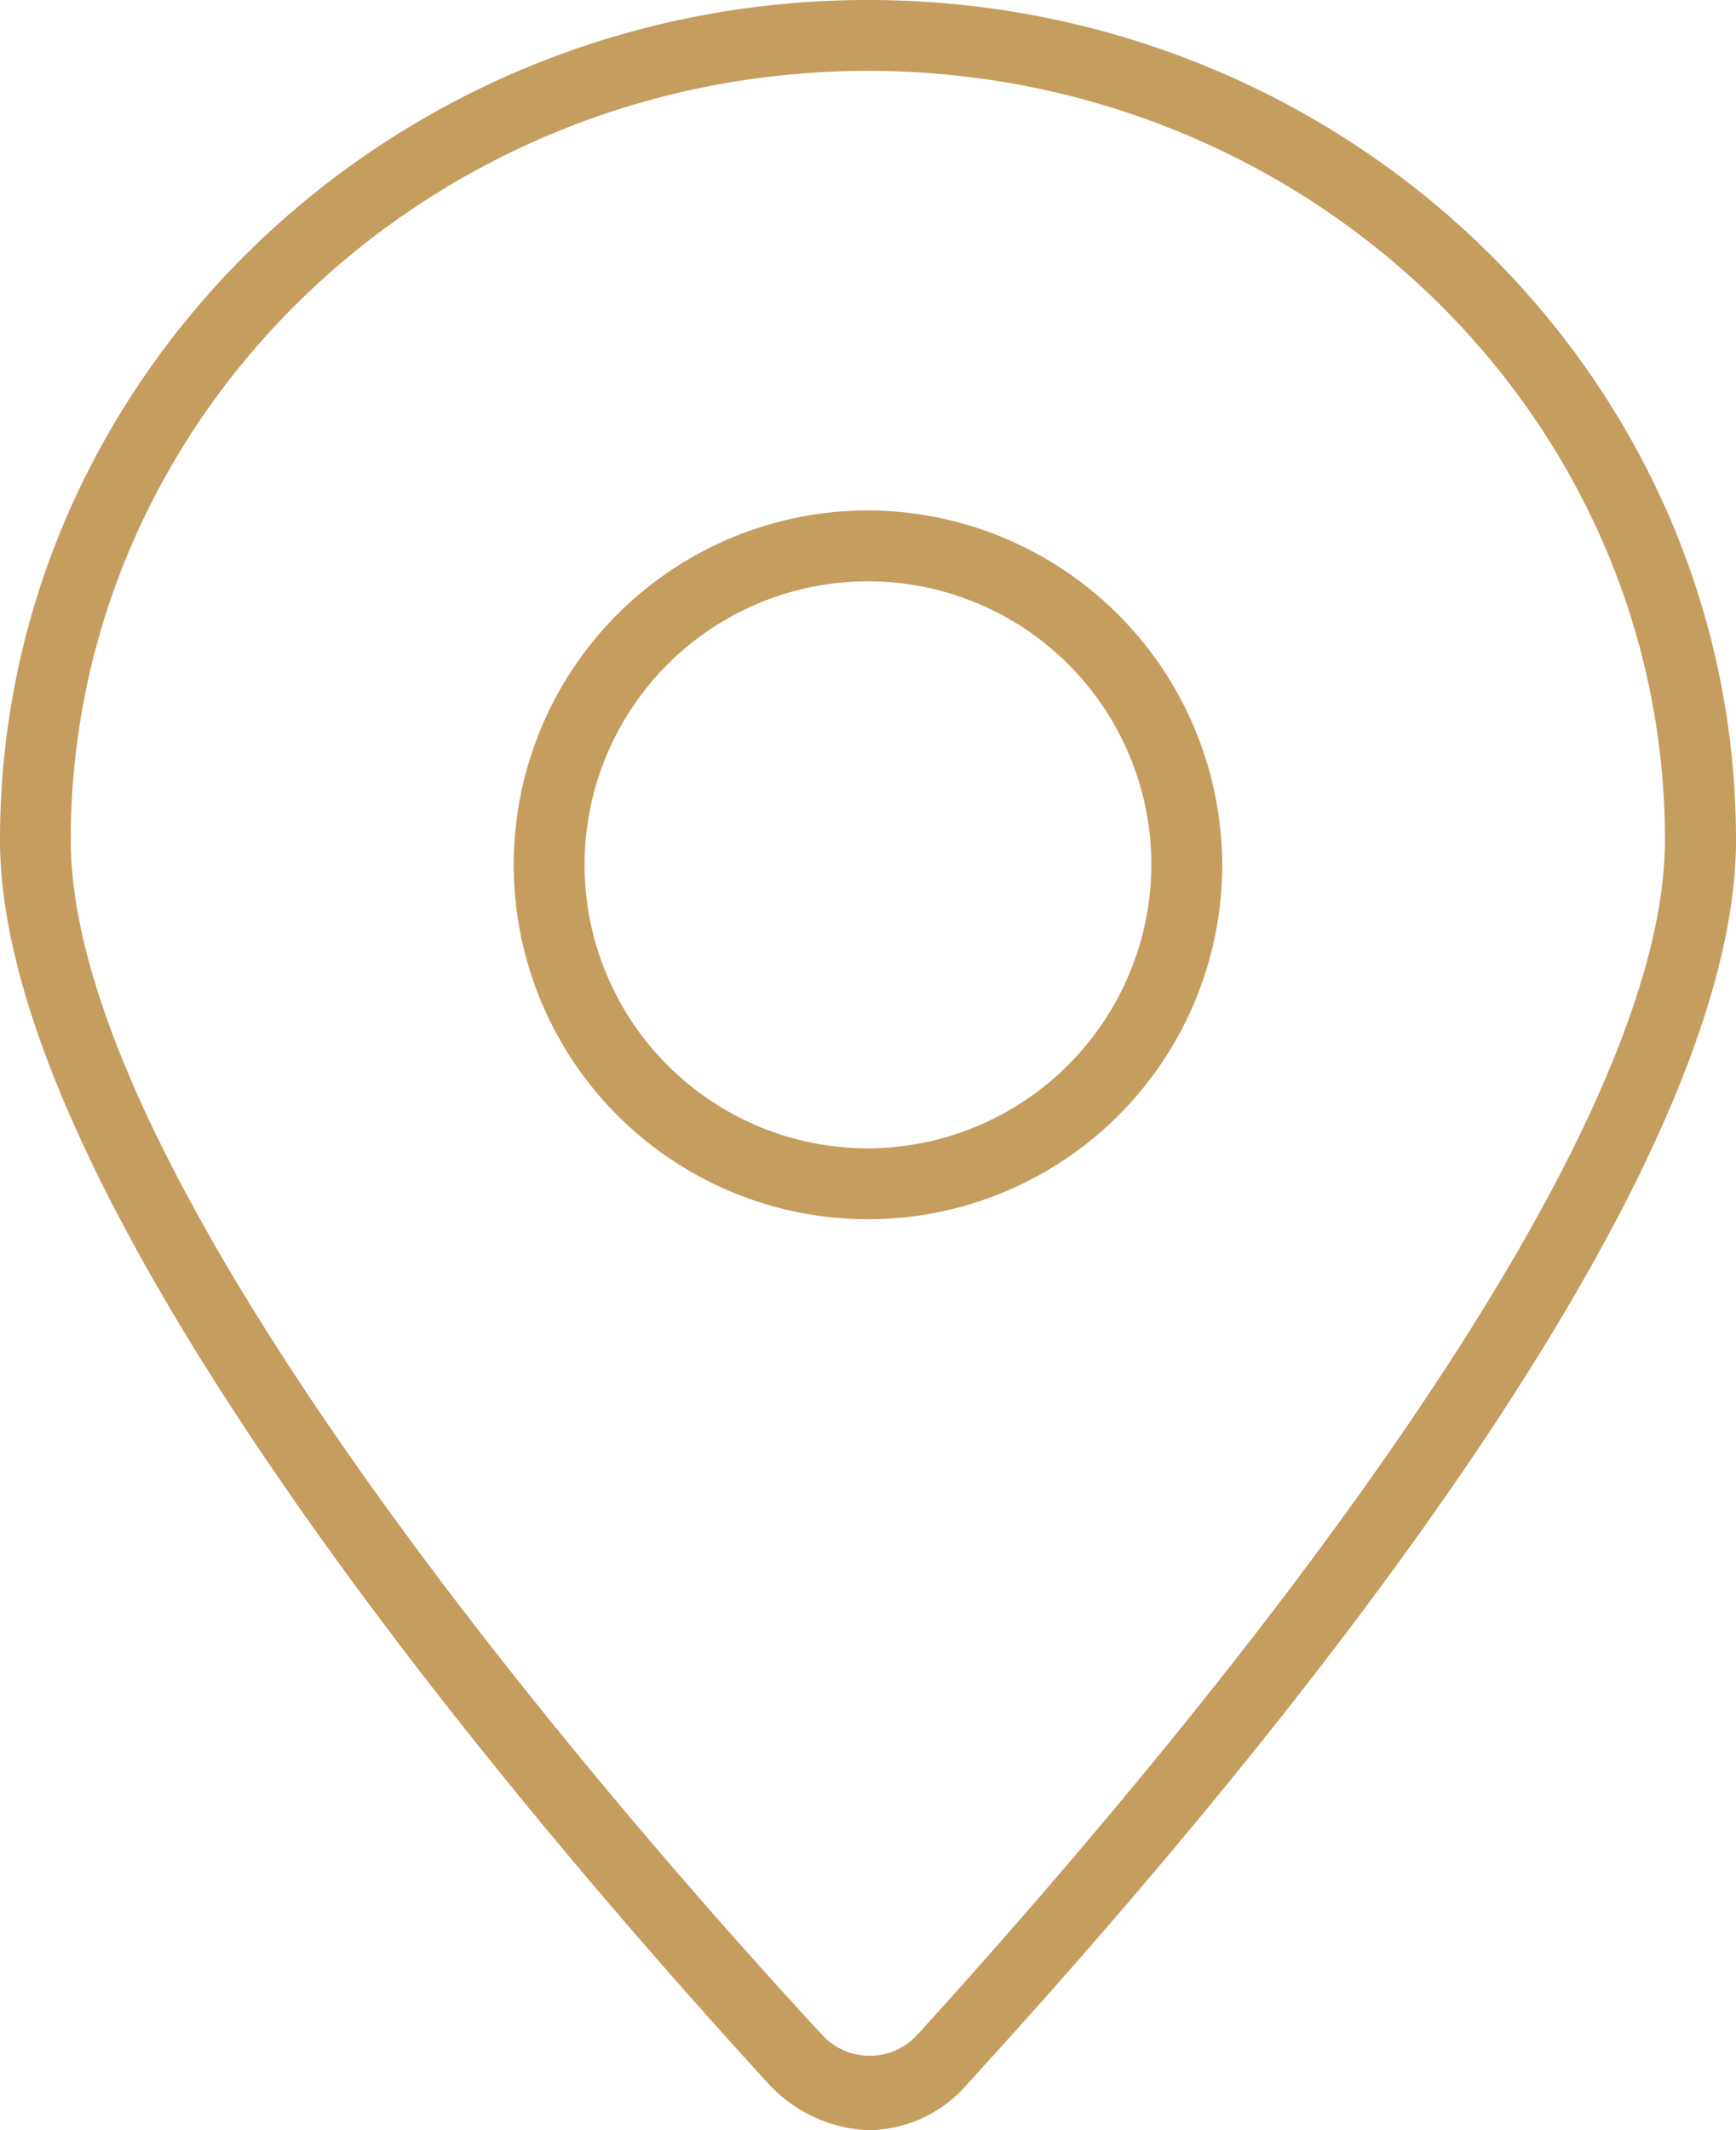
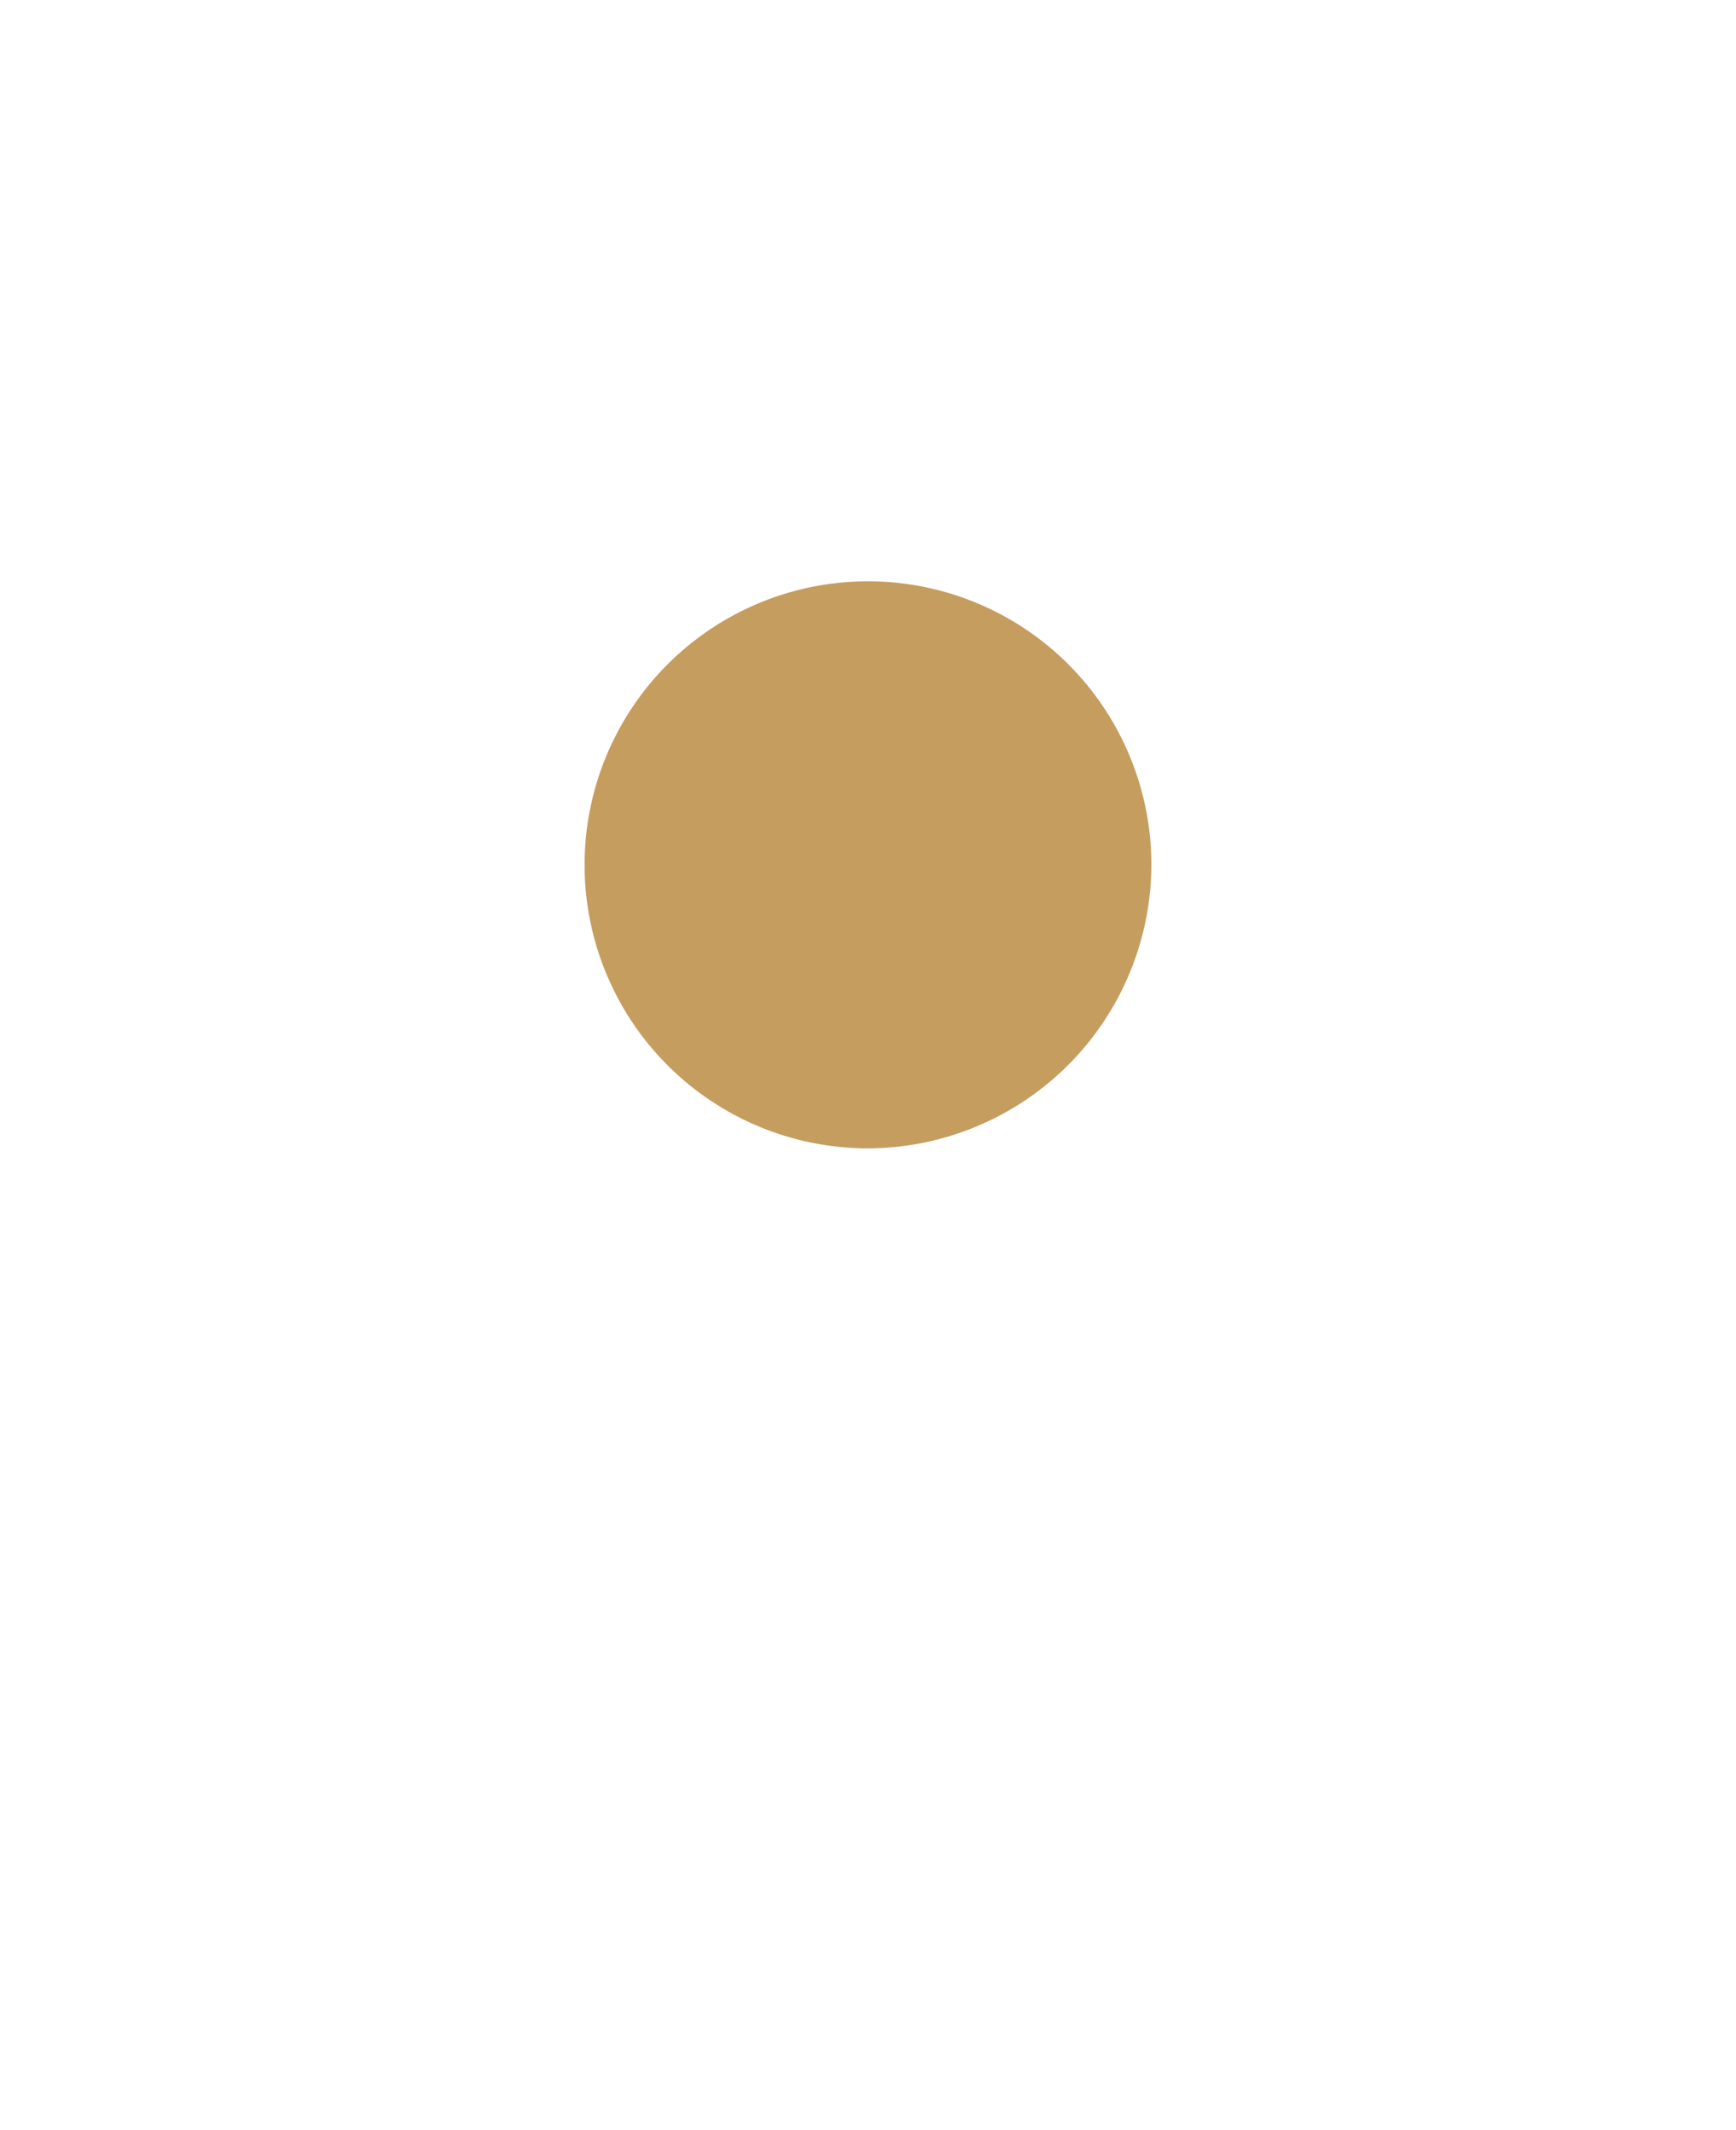
<svg xmlns="http://www.w3.org/2000/svg" width="68.608" height="84.15" viewBox="0 0 68.608 84.15">
  <g id="Groupe_75" data-name="Groupe 75" transform="translate(-7.5 -2)">
-     <path id="Tracé_98" data-name="Tracé 98" d="M41.8,2C22.9,2,7.5,16.842,7.5,35.184c0,14.562,21.283,39.2,30.384,49.146a5.7,5.7,0,0,0,3.92,1.82,5.21,5.21,0,0,0,3.92-1.82c9.1-9.941,30.384-34.444,30.384-49.146C76.108,16.842,60.707,2,41.8,2Zm1.96,80.37a2.547,2.547,0,0,1-3.78,0c-7-7.561-29.684-33.184-29.684-47.186C10.3,18.382,24.442,4.8,41.8,4.8s31.5,13.582,31.5,30.384C73.308,49.186,50.625,74.809,43.764,82.37Z" fill="#c59d5f" />
-     <path id="Tracé_99" data-name="Tracé 99" d="M36,16.4a14,14,0,1,0,14,14A14.043,14.043,0,0,0,36,16.4Zm0,25.2A11.2,11.2,0,1,1,47.2,30.4,11.234,11.234,0,0,1,36,41.6Z" transform="translate(5.803 5.763)" fill="#c59d5f" />
+     <path id="Tracé_99" data-name="Tracé 99" d="M36,16.4A14.043,14.043,0,0,0,36,16.4Zm0,25.2A11.2,11.2,0,1,1,47.2,30.4,11.234,11.234,0,0,1,36,41.6Z" transform="translate(5.803 5.763)" fill="#c59d5f" />
  </g>
</svg>